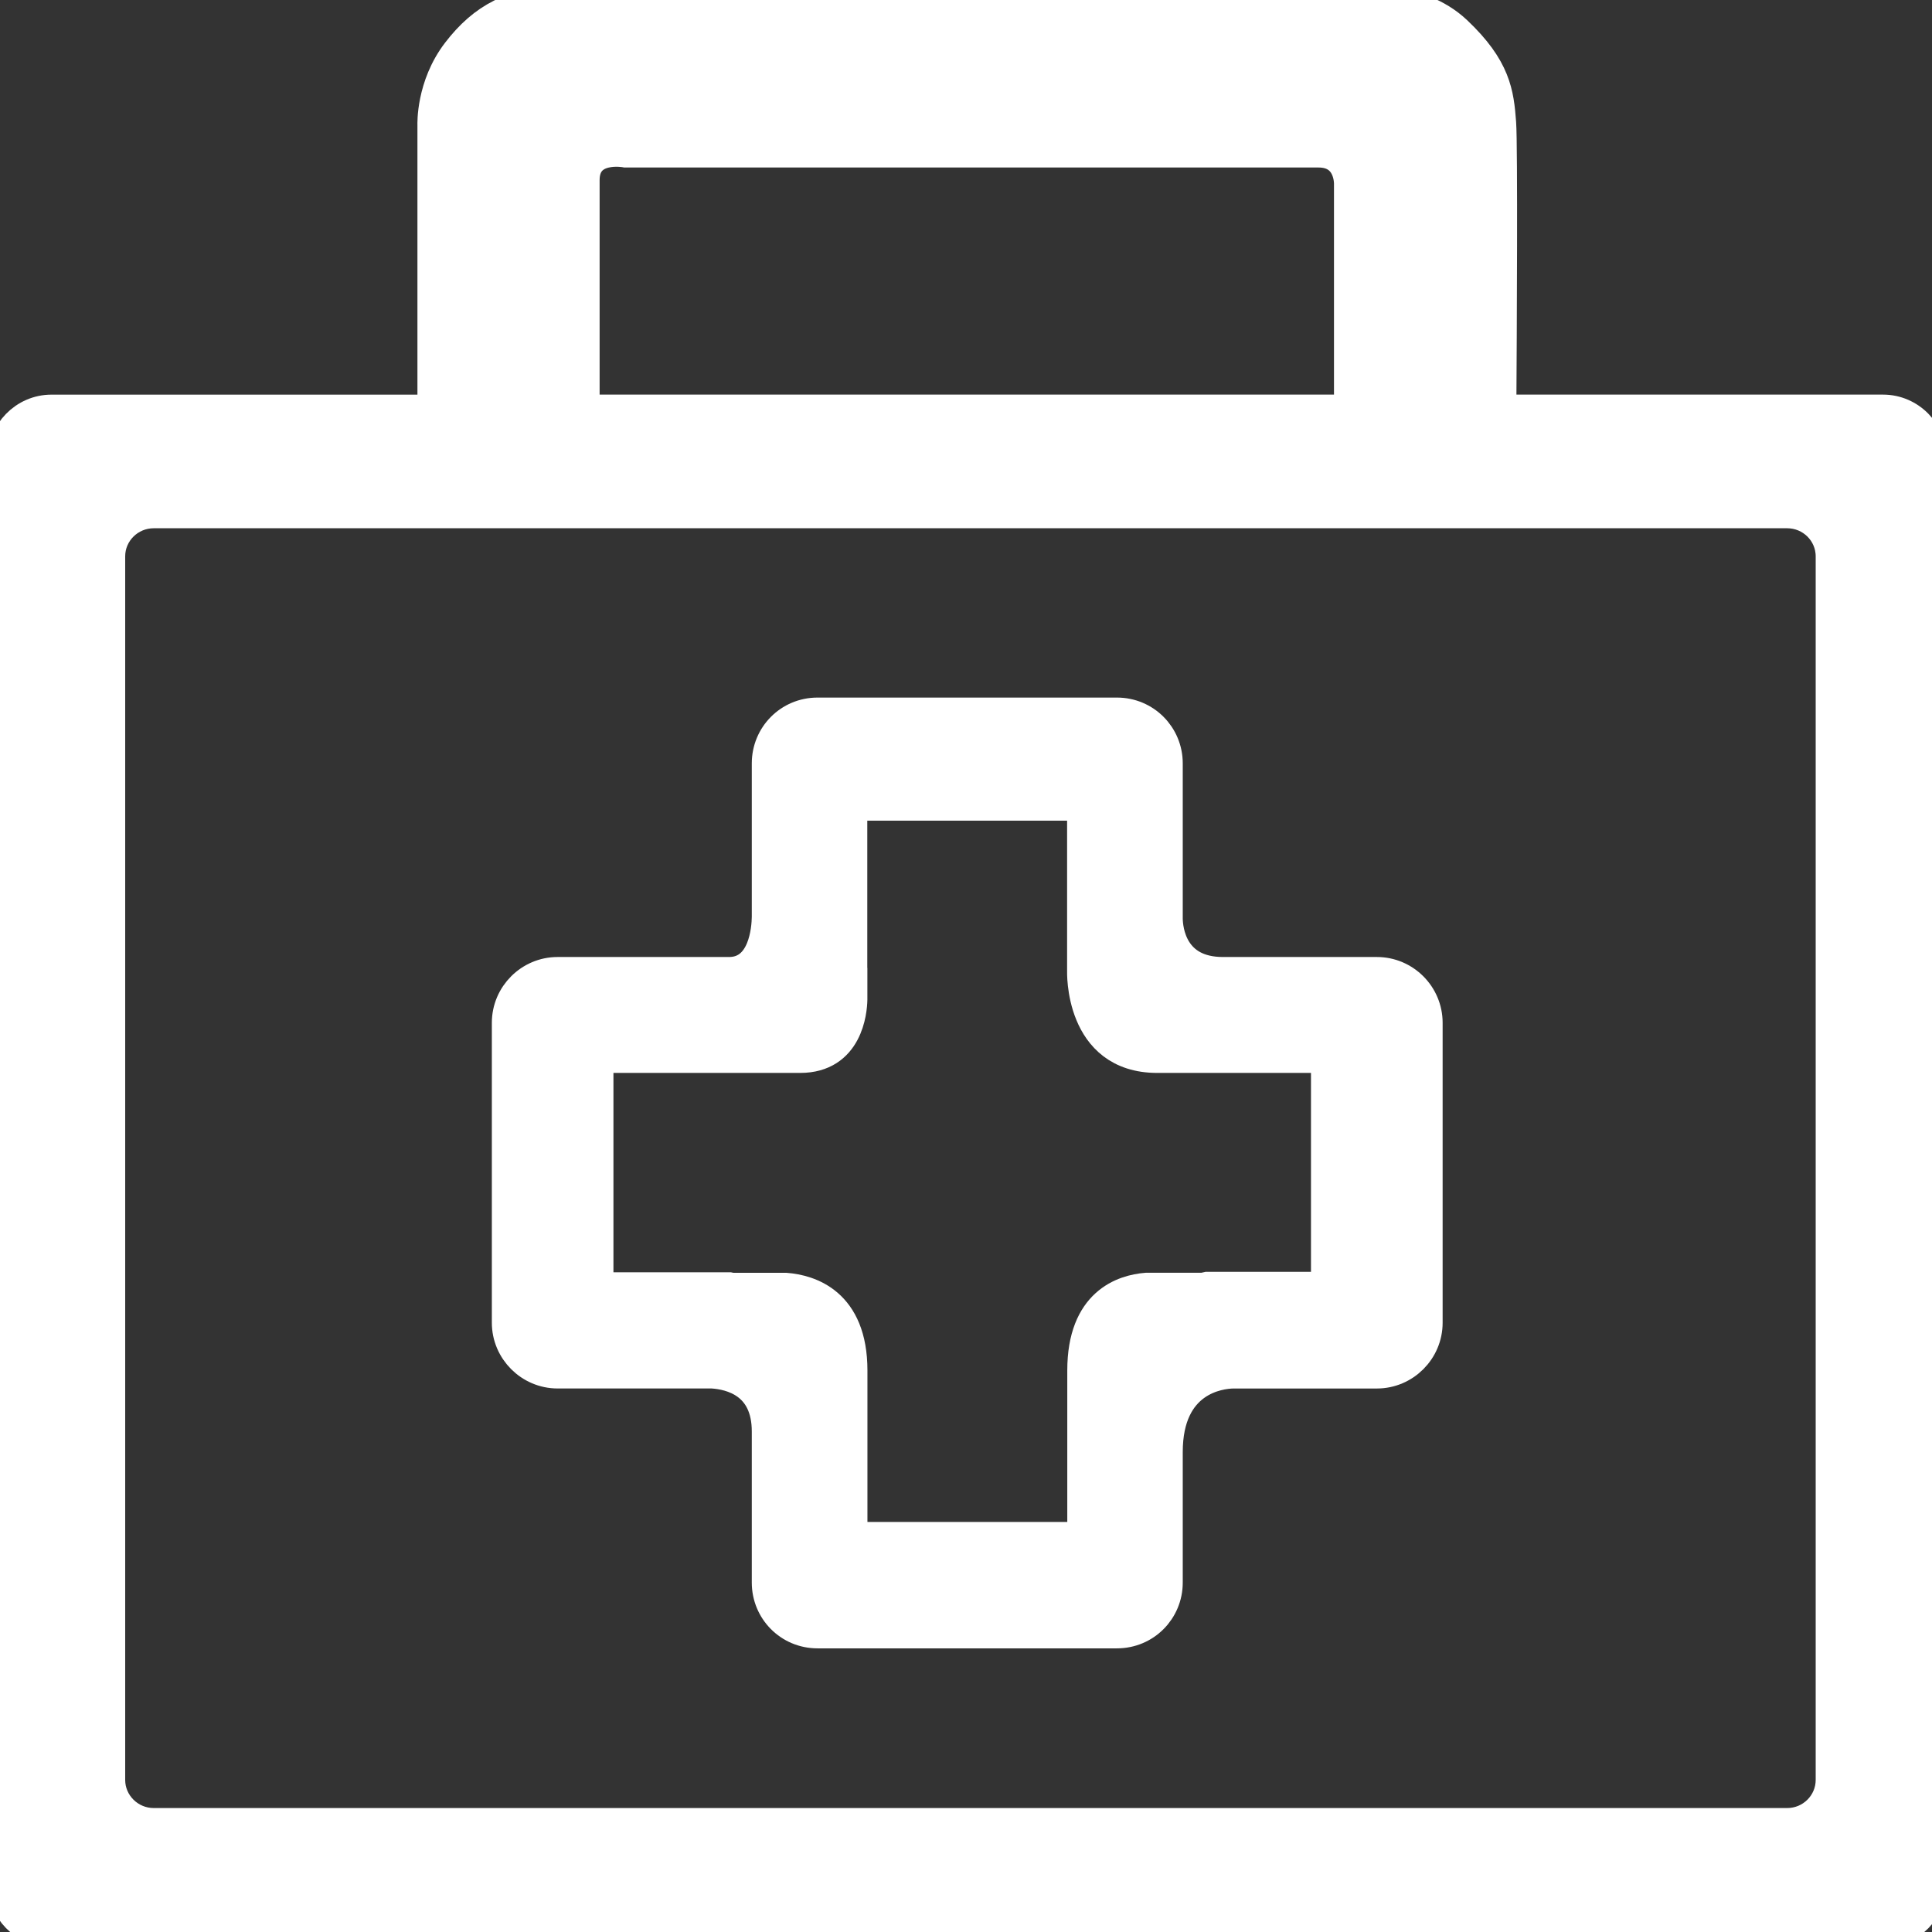
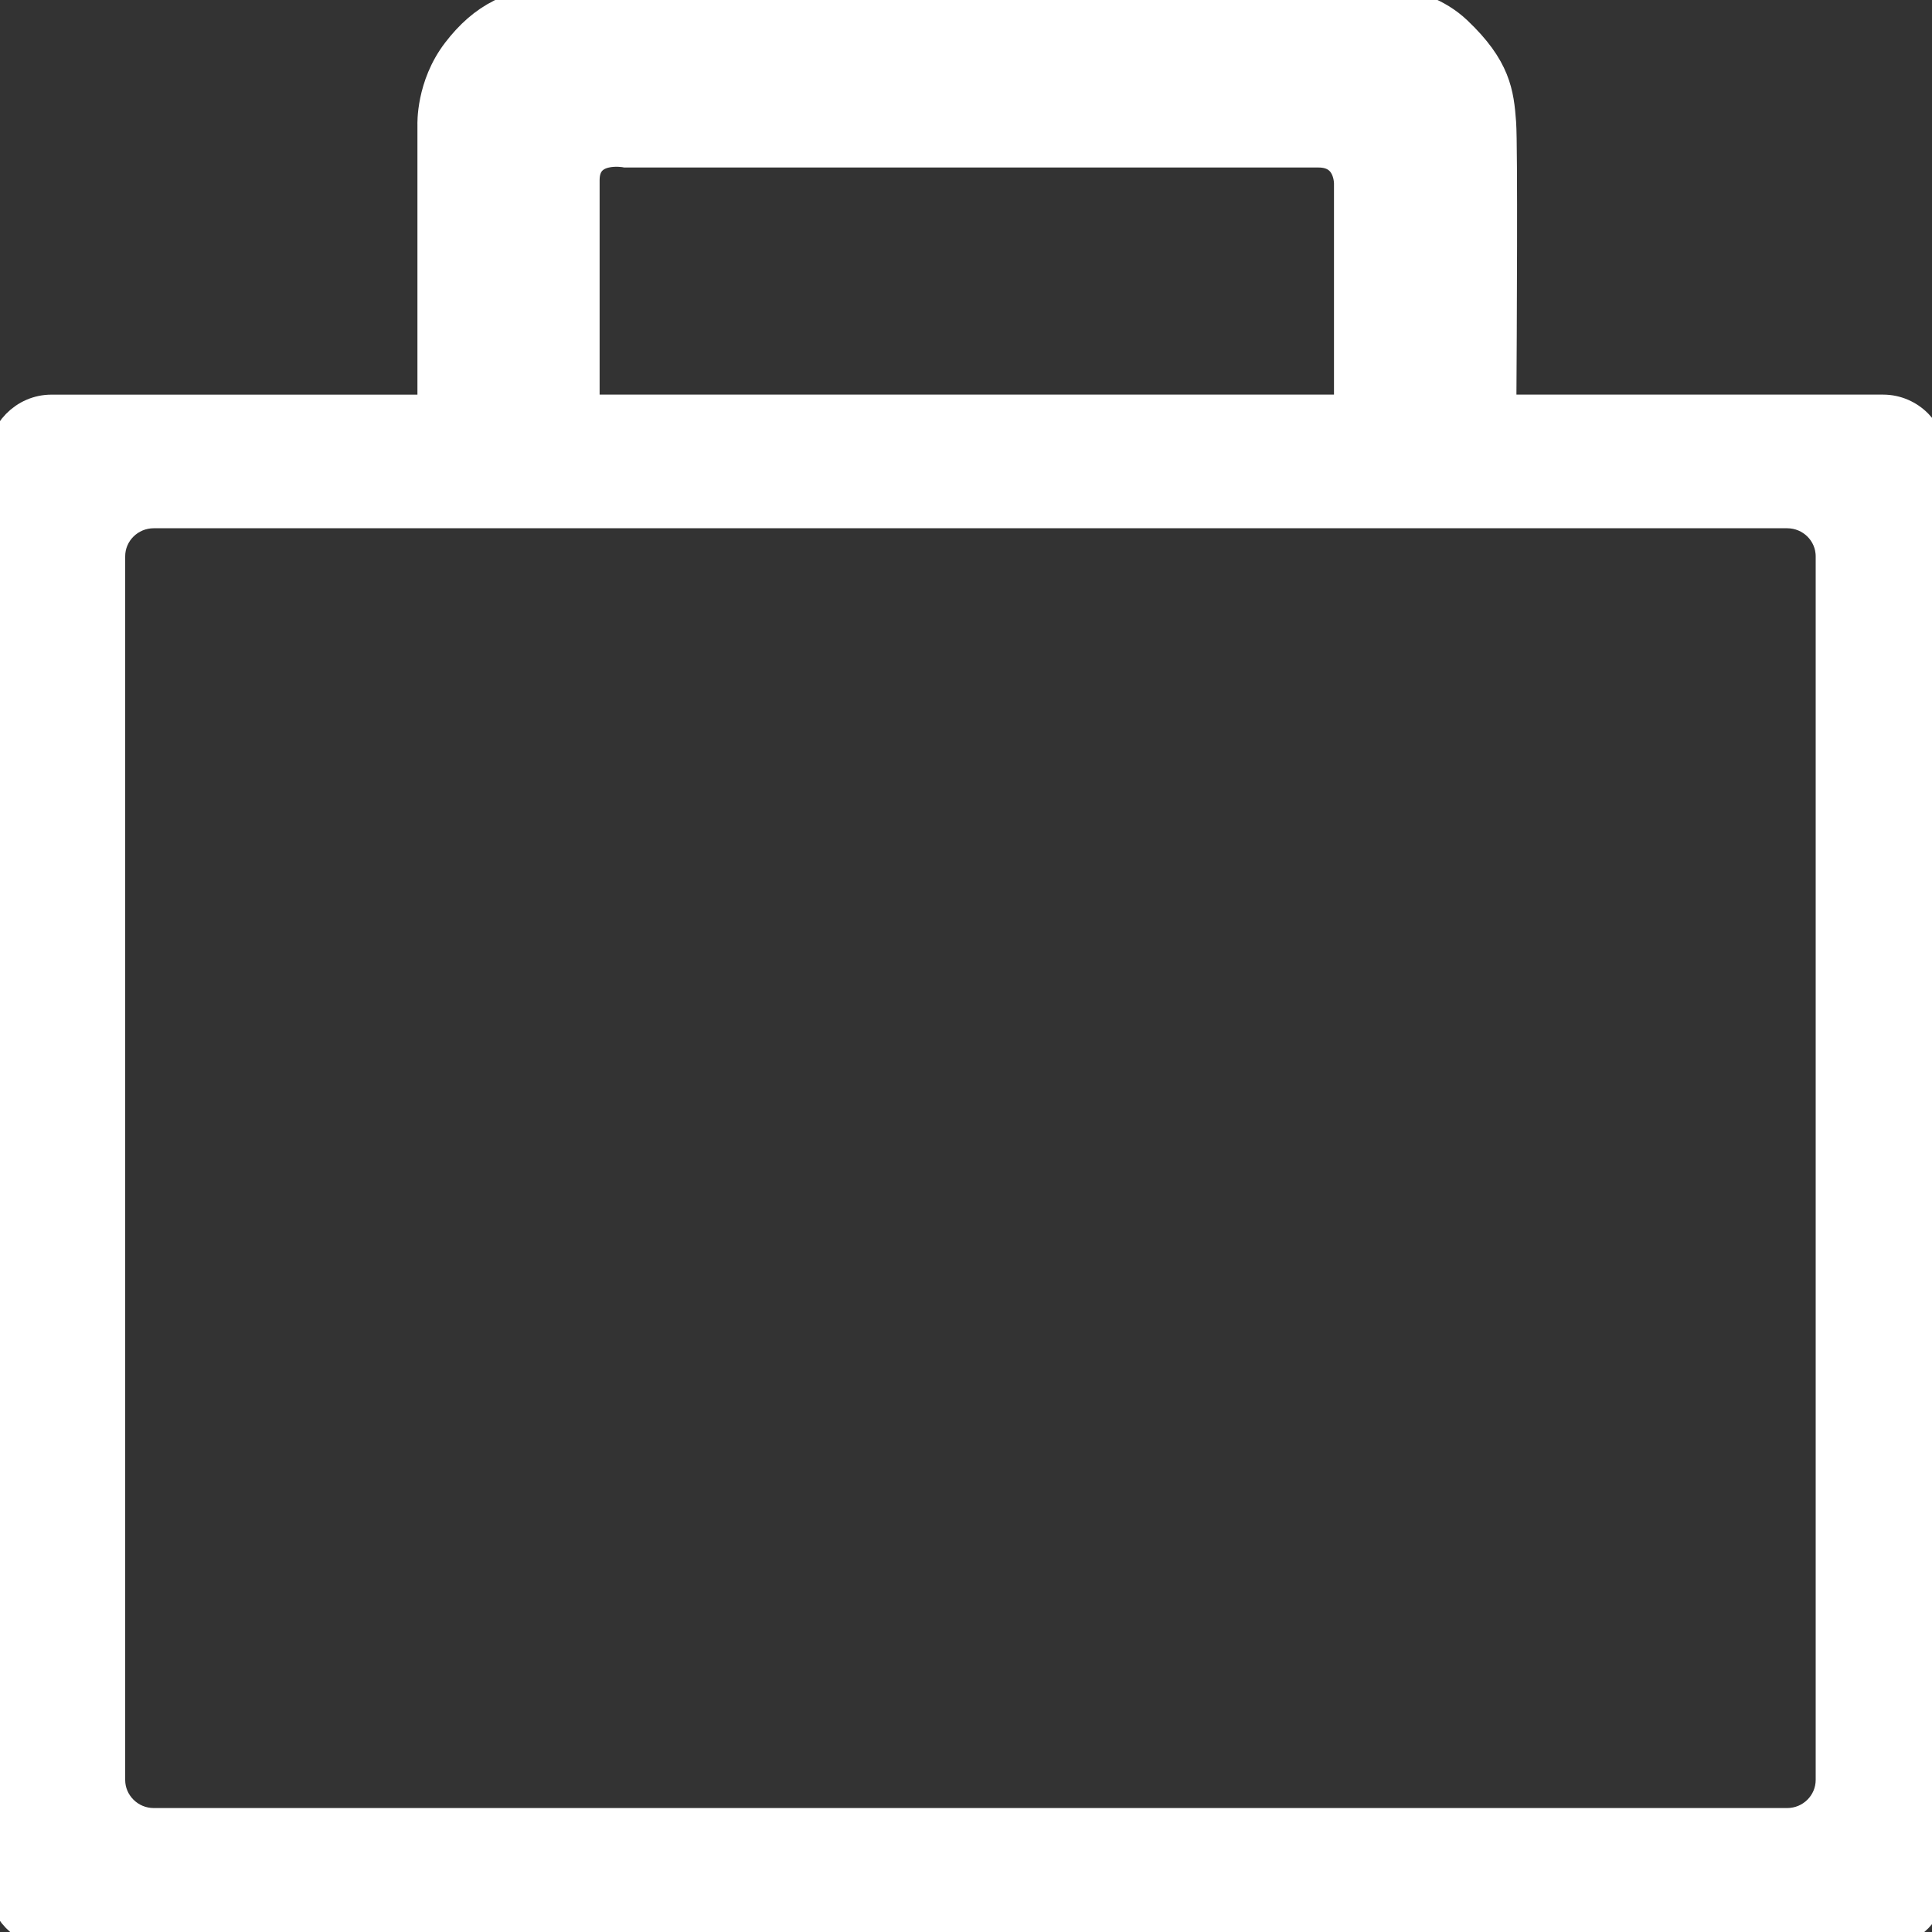
<svg xmlns="http://www.w3.org/2000/svg" width="64" height="64">
  <rect width="100%" height="100%" fill="#333333" stroke="none" />
  <g>
    <title>background</title>
-     <rect fill="none" id="canvas_background" height="402" width="582" y="-1" x="-1" />
  </g>
  <g>
    <title>Layer 1</title>
    <path stroke="#ffffff" id="svg_2" fill="#ffffff" d="m62.378,13.572l-12.647,0c0.016,-2.477 0.049,-8.72 -0.007,-9.501c-0.072,-0.979 -0.174,-1.818 -1.469,-3.042s-3.356,-1.015 -3.356,-1.015s-24.697,-0.052 -26.297,0c-1.6,0.053 -2.596,0.577 -3.461,1.705c-0.865,1.128 -0.813,2.413 -0.813,2.413l0,9.441l-12.624,0c-0.895,0 -1.623,0.745 -1.623,1.664l0,47.107c0,0.921 0.728,1.665 1.623,1.665l60.674,0c0.898,0 1.622,-0.744 1.622,-1.665l0,-47.108c0,-0.919 -0.724,-1.664 -1.622,-1.664zm-43.015,-7.605c0,-1.18 1.364,-0.918 1.364,-0.918s21.9,0 22.95,0c1.049,0 1.013,1.049 1.013,1.049l0,7.474l-25.327,0c0,-2.073 0,-6.695 0,-7.605zm41.284,52.994c0,0.79 -0.646,1.433 -1.446,1.433l-54.108,0c-0.796,0 -1.446,-0.643 -1.446,-1.433l0,-40.531c0,-0.79 0.649,-1.431 1.446,-1.431l54.108,0c0.8,0 1.446,0.641 1.446,1.431l0,40.531z" />
-     <path stroke="#ffffff" id="svg_3" fill="#ffffff" d="m45.61,32.202l-5.098,0c-1.685,0 -1.825,-1.393 -1.832,-1.763l0,-5.153c0,-0.922 -0.741,-1.678 -1.679,-1.678l-9.919,0c-0.941,0 -1.678,0.756 -1.678,1.678l0,5.089c-0.006,0.395 -0.104,1.827 -1.255,1.827l-5.678,0c-0.921,0 -1.678,0.754 -1.678,1.679l0,9.936c0,0.921 0.757,1.678 1.678,1.678l5.122,0c0.631,0.04 1.811,0.328 1.811,1.925l0,5.006c0,0.924 0.737,1.678 1.678,1.678l9.919,0c0.938,0 1.679,-0.754 1.679,-1.678l0,-4.324c0,-2.393 1.718,-2.597 2.167,-2.606l4.763,0c0.925,0 1.679,-0.757 1.679,-1.678l0,-9.936c0,-0.926 -0.754,-1.68 -1.679,-1.68zm-1.681,10.428l-3.943,0c-0.056,0.01 -0.105,0.032 -0.161,0.032l-1.852,0c-0.758,0.062 -2.118,0.479 -2.118,2.737l0,5.517l-7.62,0l0,-4.277l0,-1.239c0,-2.259 -1.421,-2.675 -2.208,-2.737l-1.767,0c-0.029,0 -0.052,-0.013 -0.081,-0.017l-4.358,0l0,-7.604l4.438,0l0.78,0l1.468,0c1.583,0 1.718,-1.546 1.726,-1.932l0,-0.088l0,-0.462l-0.003,0l0,-5.874l7.619,0l0,4.389l0,1.082c0,0 -0.108,2.885 2.487,2.885l0.698,0l0.79,0l4.104,0l0,7.588l0.001,0z" />
  </g>
</svg>